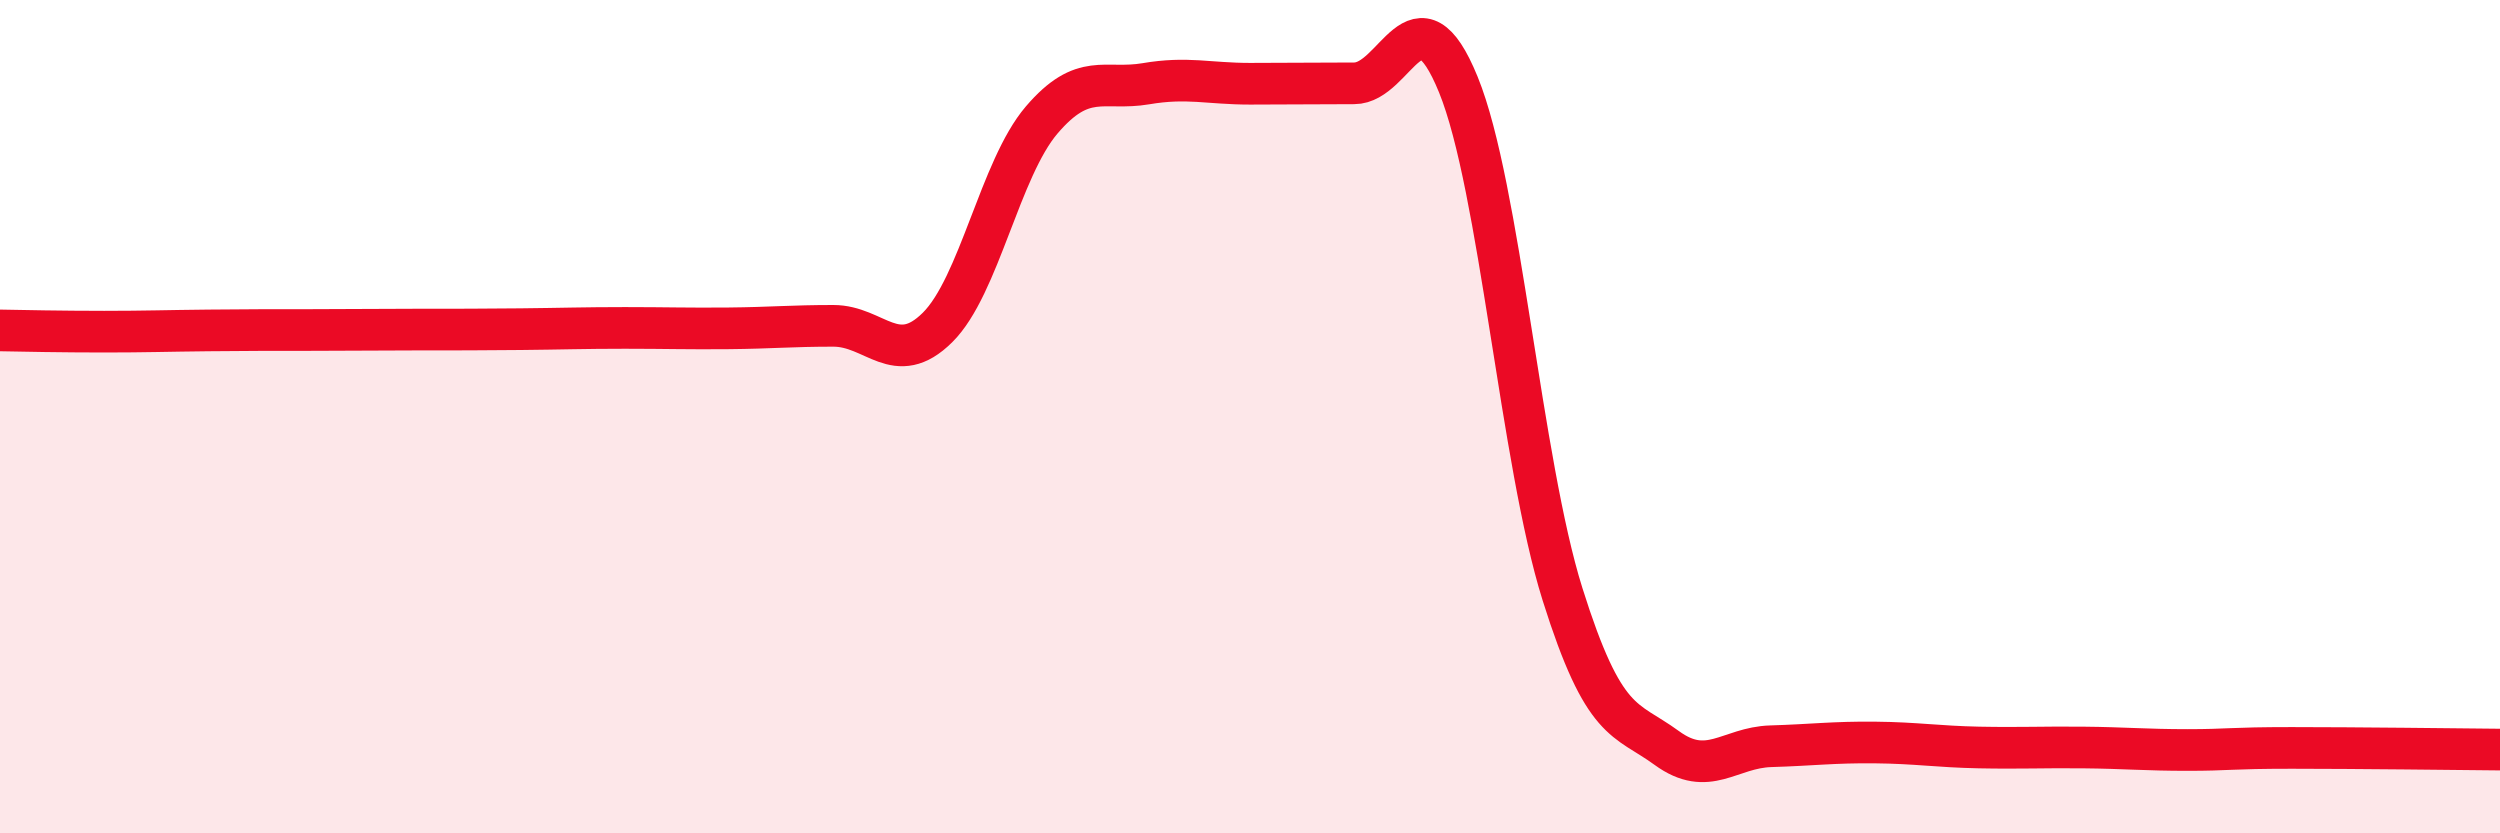
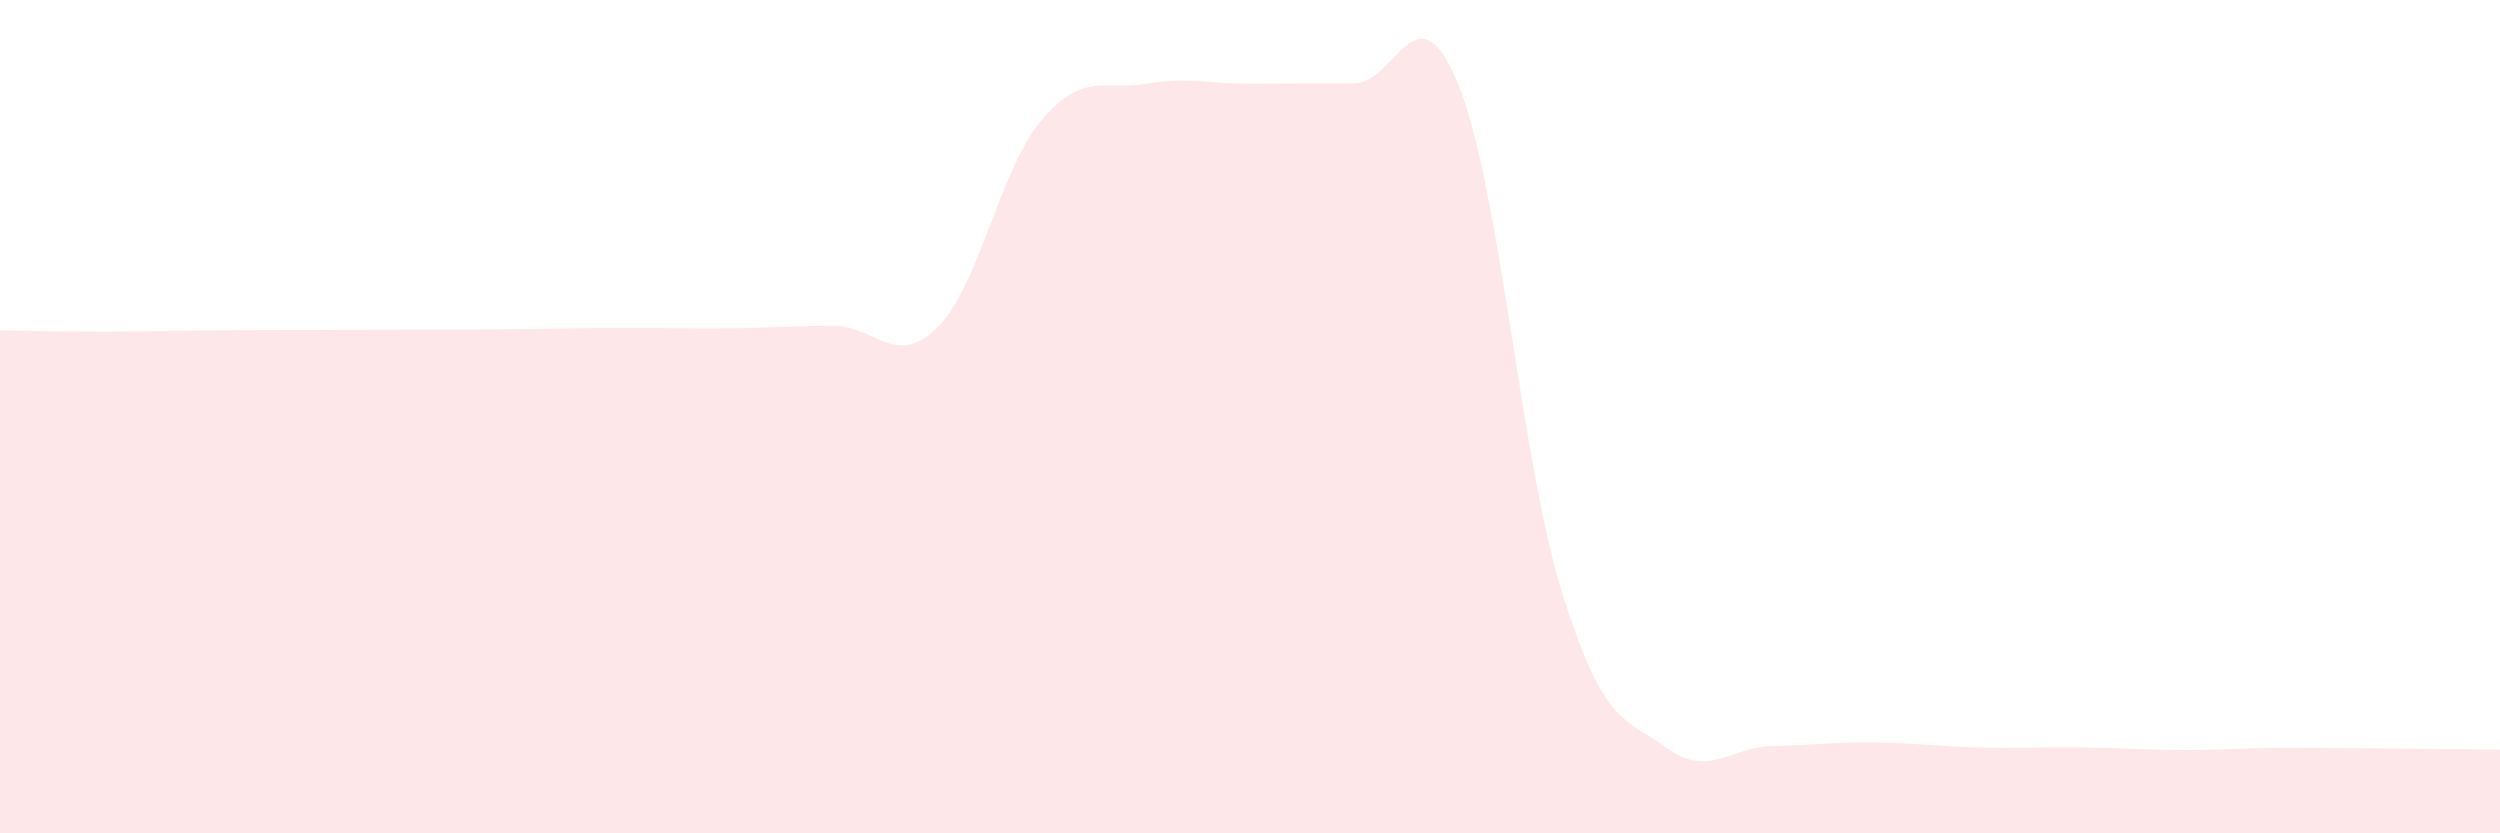
<svg xmlns="http://www.w3.org/2000/svg" width="60" height="20" viewBox="0 0 60 20">
  <path d="M 0,7.93 C 0.5,7.94 1.5,7.96 2.5,7.96 C 3.5,7.96 4,7.94 5,7.93 C 6,7.92 6.5,7.92 7.5,7.92 C 8.5,7.92 9,7.91 10,7.91 C 11,7.91 11.5,7.91 12.5,7.9 C 13.5,7.89 14,7.87 15,7.87 C 16,7.87 16.5,7.89 17.5,7.88 C 18.5,7.87 19,7.82 20,7.82 C 21,7.82 21.5,8.85 22.5,7.86 C 23.5,6.87 24,4.05 25,2.88 C 26,1.71 26.5,2.18 27.5,2.01 C 28.5,1.84 29,2.01 30,2.01 C 31,2.01 31.5,2 32.5,2 C 33.5,2 34,-0.42 35,2.03 C 36,4.48 36.5,11.08 37.5,14.26 C 38.5,17.44 39,17.22 40,17.95 C 41,18.68 41.5,17.94 42.5,17.91 C 43.5,17.88 44,17.81 45,17.82 C 46,17.83 46.5,17.92 47.5,17.94 C 48.5,17.96 49,17.93 50,17.94 C 51,17.95 51.5,18 52.5,18 C 53.5,18 53.5,17.95 55,17.95 C 56.5,17.95 59,17.98 60,17.99L60 20L0 20Z" fill="#EB0A25" opacity="0.1" stroke-linecap="round" stroke-linejoin="round" />
-   <path d="M 0,7.93 C 0.5,7.94 1.5,7.96 2.5,7.96 C 3.5,7.96 4,7.94 5,7.93 C 6,7.92 6.5,7.92 7.5,7.92 C 8.5,7.92 9,7.91 10,7.91 C 11,7.91 11.5,7.91 12.5,7.9 C 13.5,7.89 14,7.87 15,7.87 C 16,7.87 16.5,7.89 17.5,7.88 C 18.5,7.87 19,7.82 20,7.82 C 21,7.82 21.5,8.85 22.5,7.86 C 23.5,6.87 24,4.05 25,2.88 C 26,1.71 26.5,2.18 27.5,2.01 C 28.5,1.84 29,2.01 30,2.01 C 31,2.01 31.5,2 32.5,2 C 33.5,2 34,-0.42 35,2.03 C 36,4.48 36.5,11.08 37.5,14.26 C 38.5,17.44 39,17.22 40,17.95 C 41,18.68 41.5,17.94 42.5,17.91 C 43.5,17.88 44,17.81 45,17.82 C 46,17.83 46.5,17.92 47.5,17.94 C 48.5,17.96 49,17.93 50,17.94 C 51,17.95 51.5,18 52.5,18 C 53.5,18 53.5,17.95 55,17.95 C 56.5,17.95 59,17.98 60,17.99" stroke="#EB0A25" stroke-width="1" fill="none" stroke-linecap="round" stroke-linejoin="round" />
</svg>